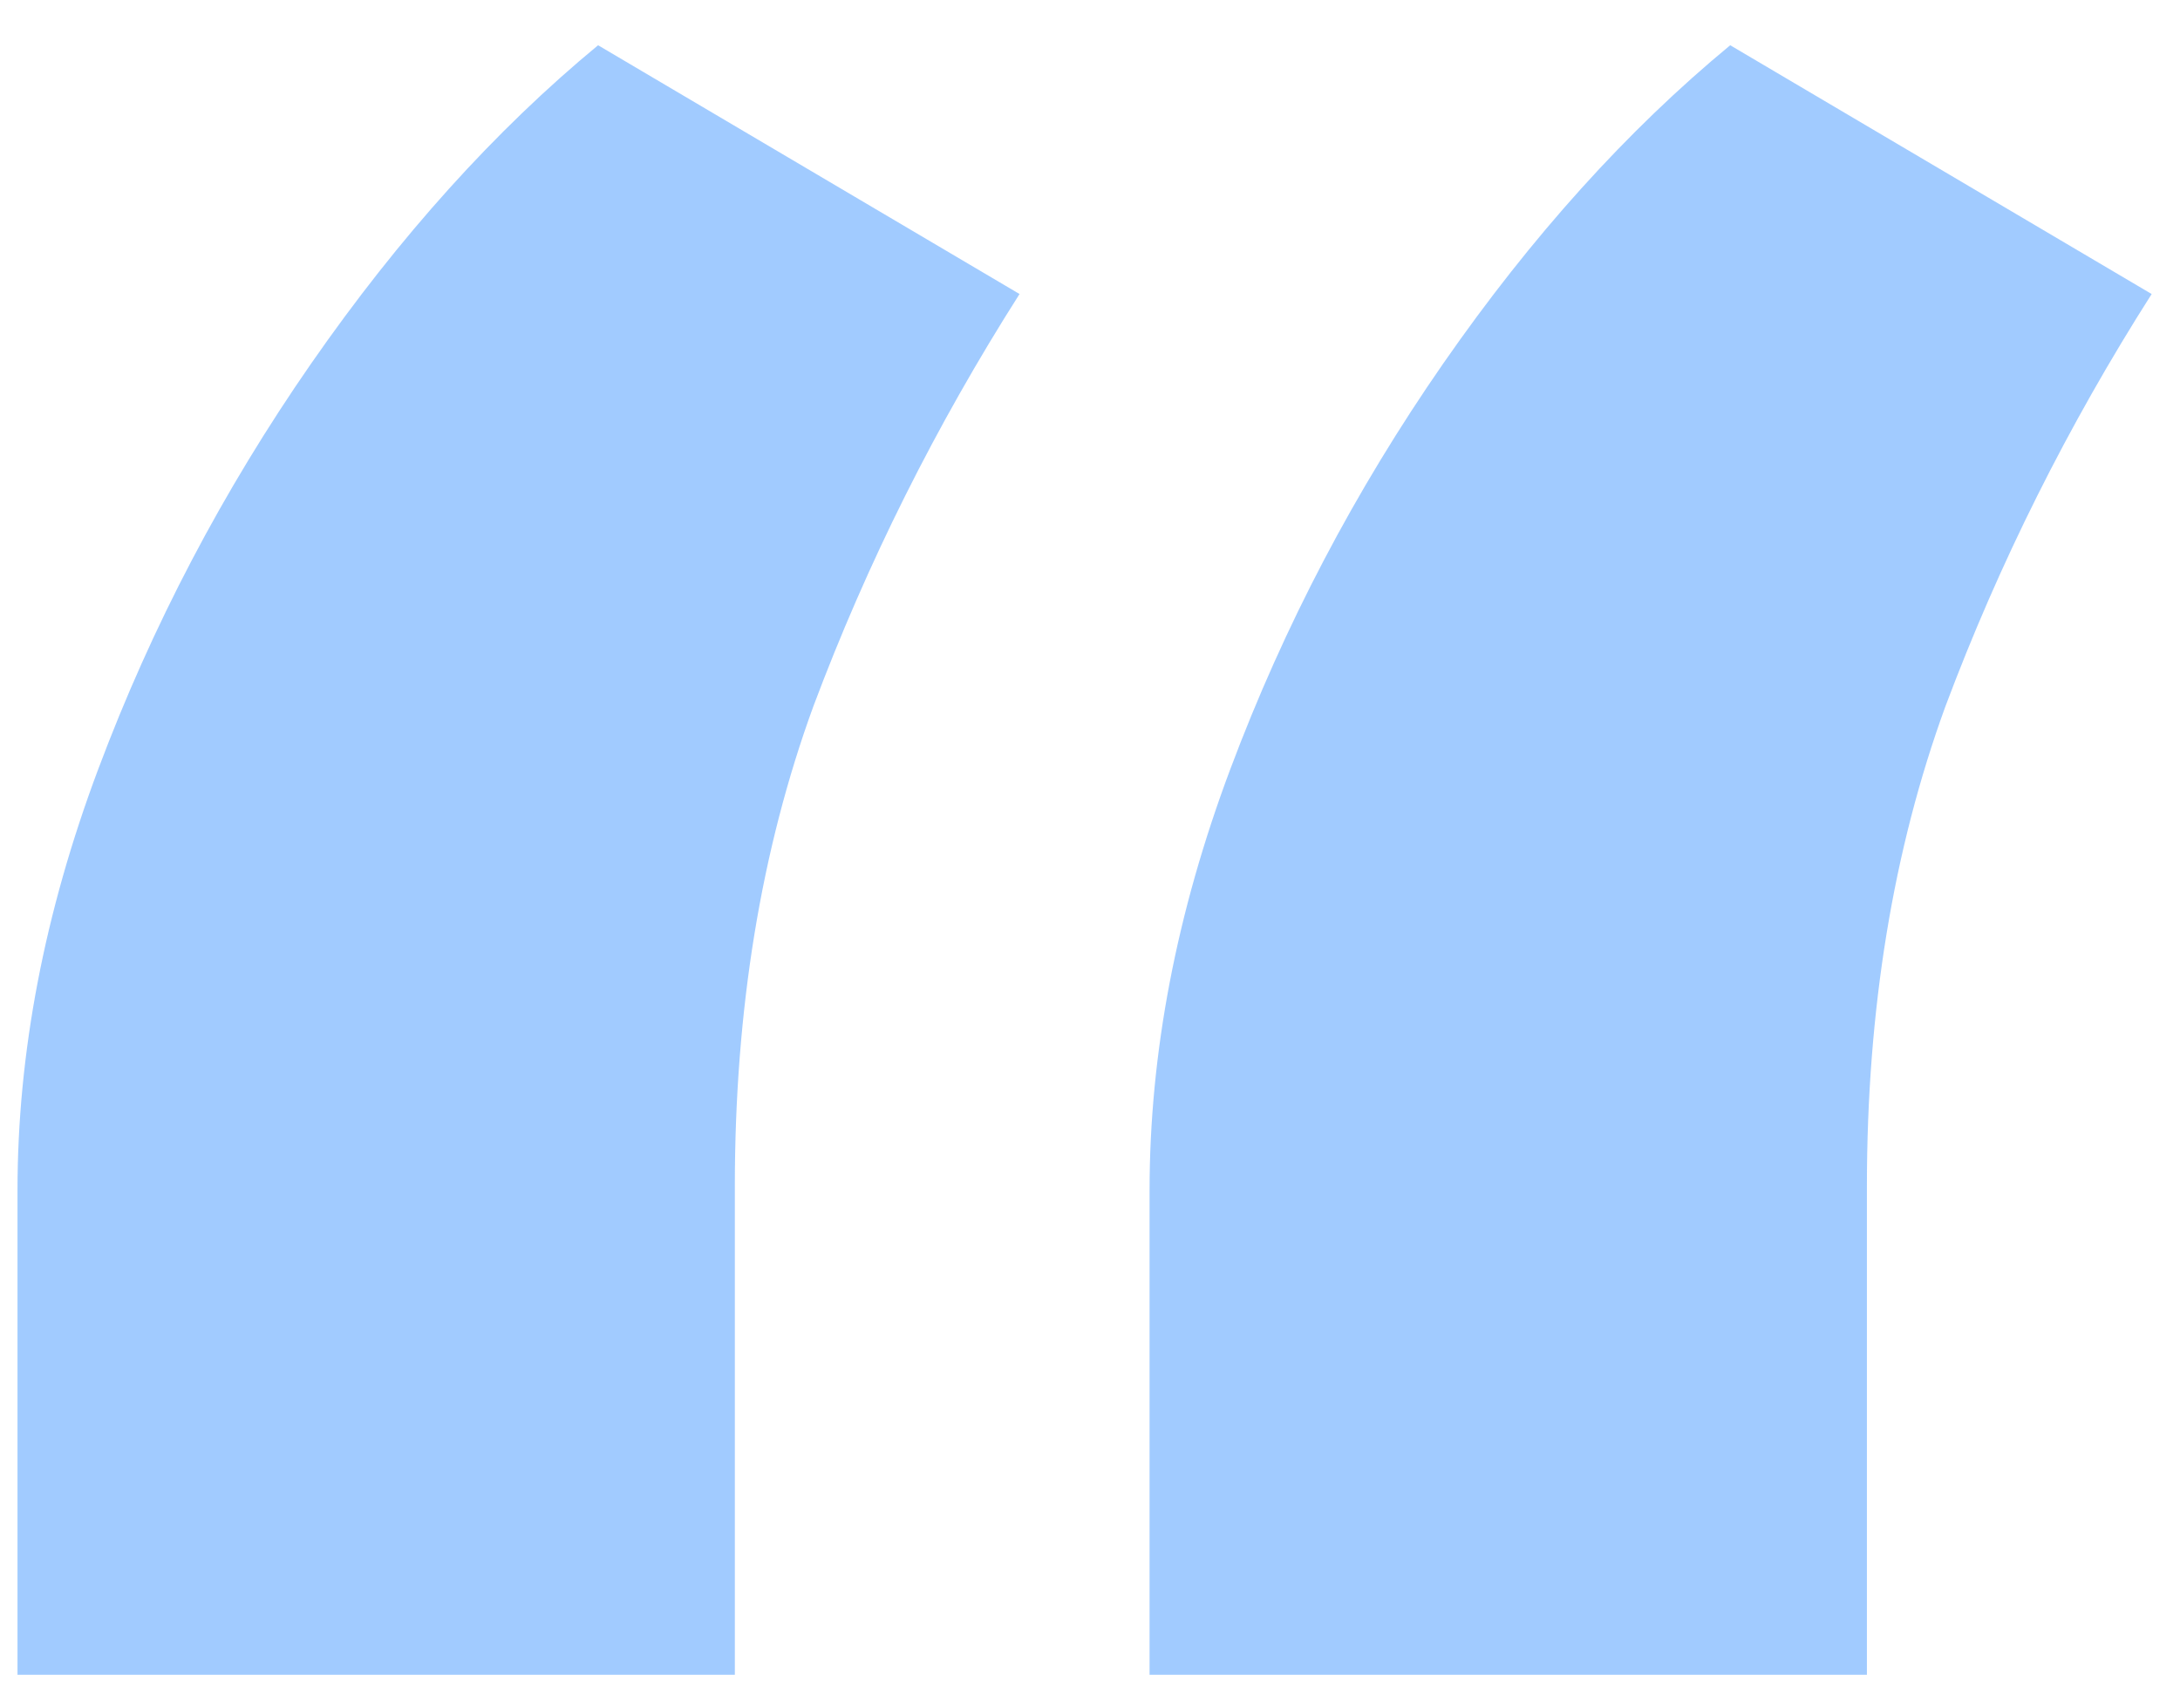
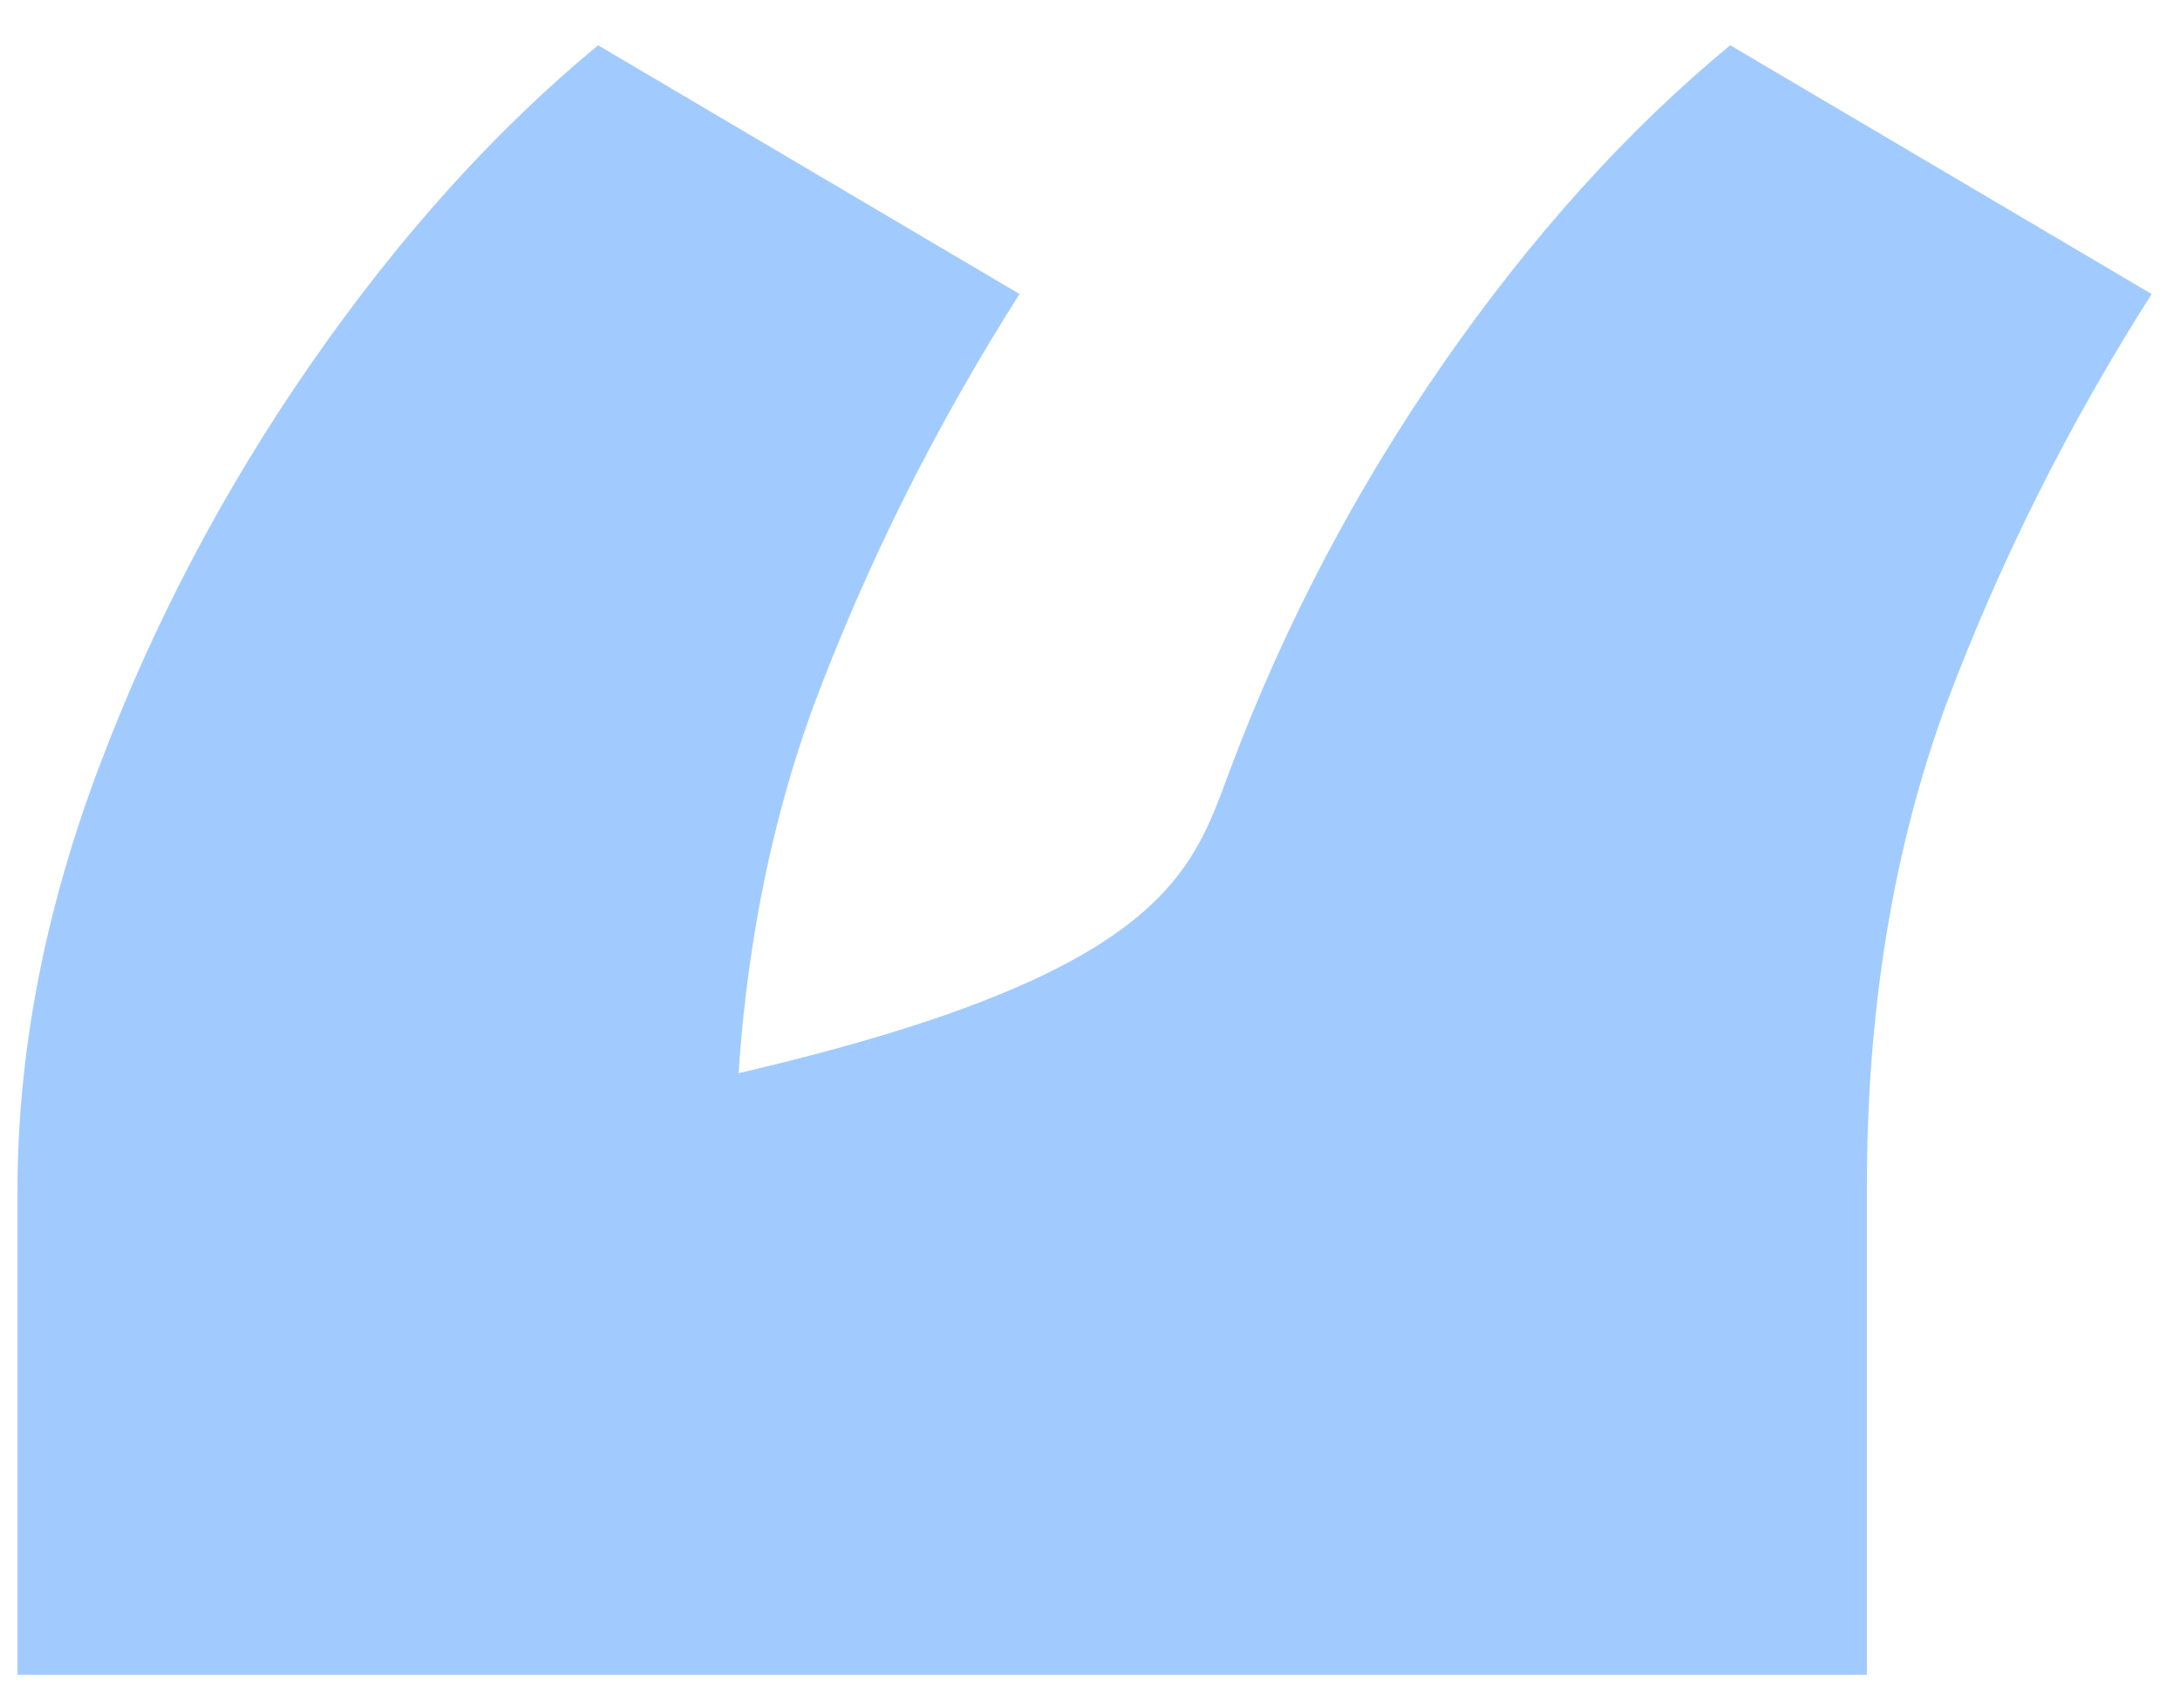
<svg xmlns="http://www.w3.org/2000/svg" width="37" height="29" viewBox="0 0 37 29" fill="none">
-   <path d="M0.297 28.429V20.21C0.297 17.877 0.754 15.492 1.667 13.057C2.58 10.622 3.785 8.327 5.281 6.171C6.778 4.015 8.401 2.214 10.151 0.768L17.304 4.991C15.884 7.223 14.717 9.557 13.804 11.992C12.916 14.427 12.472 17.141 12.472 20.134V28.429H0.297ZM19.511 28.429V20.21C19.511 17.877 19.968 15.492 20.881 13.057C21.794 10.622 22.999 8.327 24.495 6.171C25.992 4.015 27.615 2.214 29.366 0.768L36.519 4.991C35.098 7.223 33.931 9.557 33.018 11.992C32.13 14.427 31.686 17.141 31.686 20.134V28.429H19.511Z" fill="#7AB6FF" fill-opacity="0.7" />
+   <path d="M0.297 28.429V20.21C0.297 17.877 0.754 15.492 1.667 13.057C2.58 10.622 3.785 8.327 5.281 6.171C6.778 4.015 8.401 2.214 10.151 0.768L17.304 4.991C15.884 7.223 14.717 9.557 13.804 11.992C12.916 14.427 12.472 17.141 12.472 20.134V28.429H0.297ZV20.21C19.511 17.877 19.968 15.492 20.881 13.057C21.794 10.622 22.999 8.327 24.495 6.171C25.992 4.015 27.615 2.214 29.366 0.768L36.519 4.991C35.098 7.223 33.931 9.557 33.018 11.992C32.13 14.427 31.686 17.141 31.686 20.134V28.429H19.511Z" fill="#7AB6FF" fill-opacity="0.7" />
</svg>